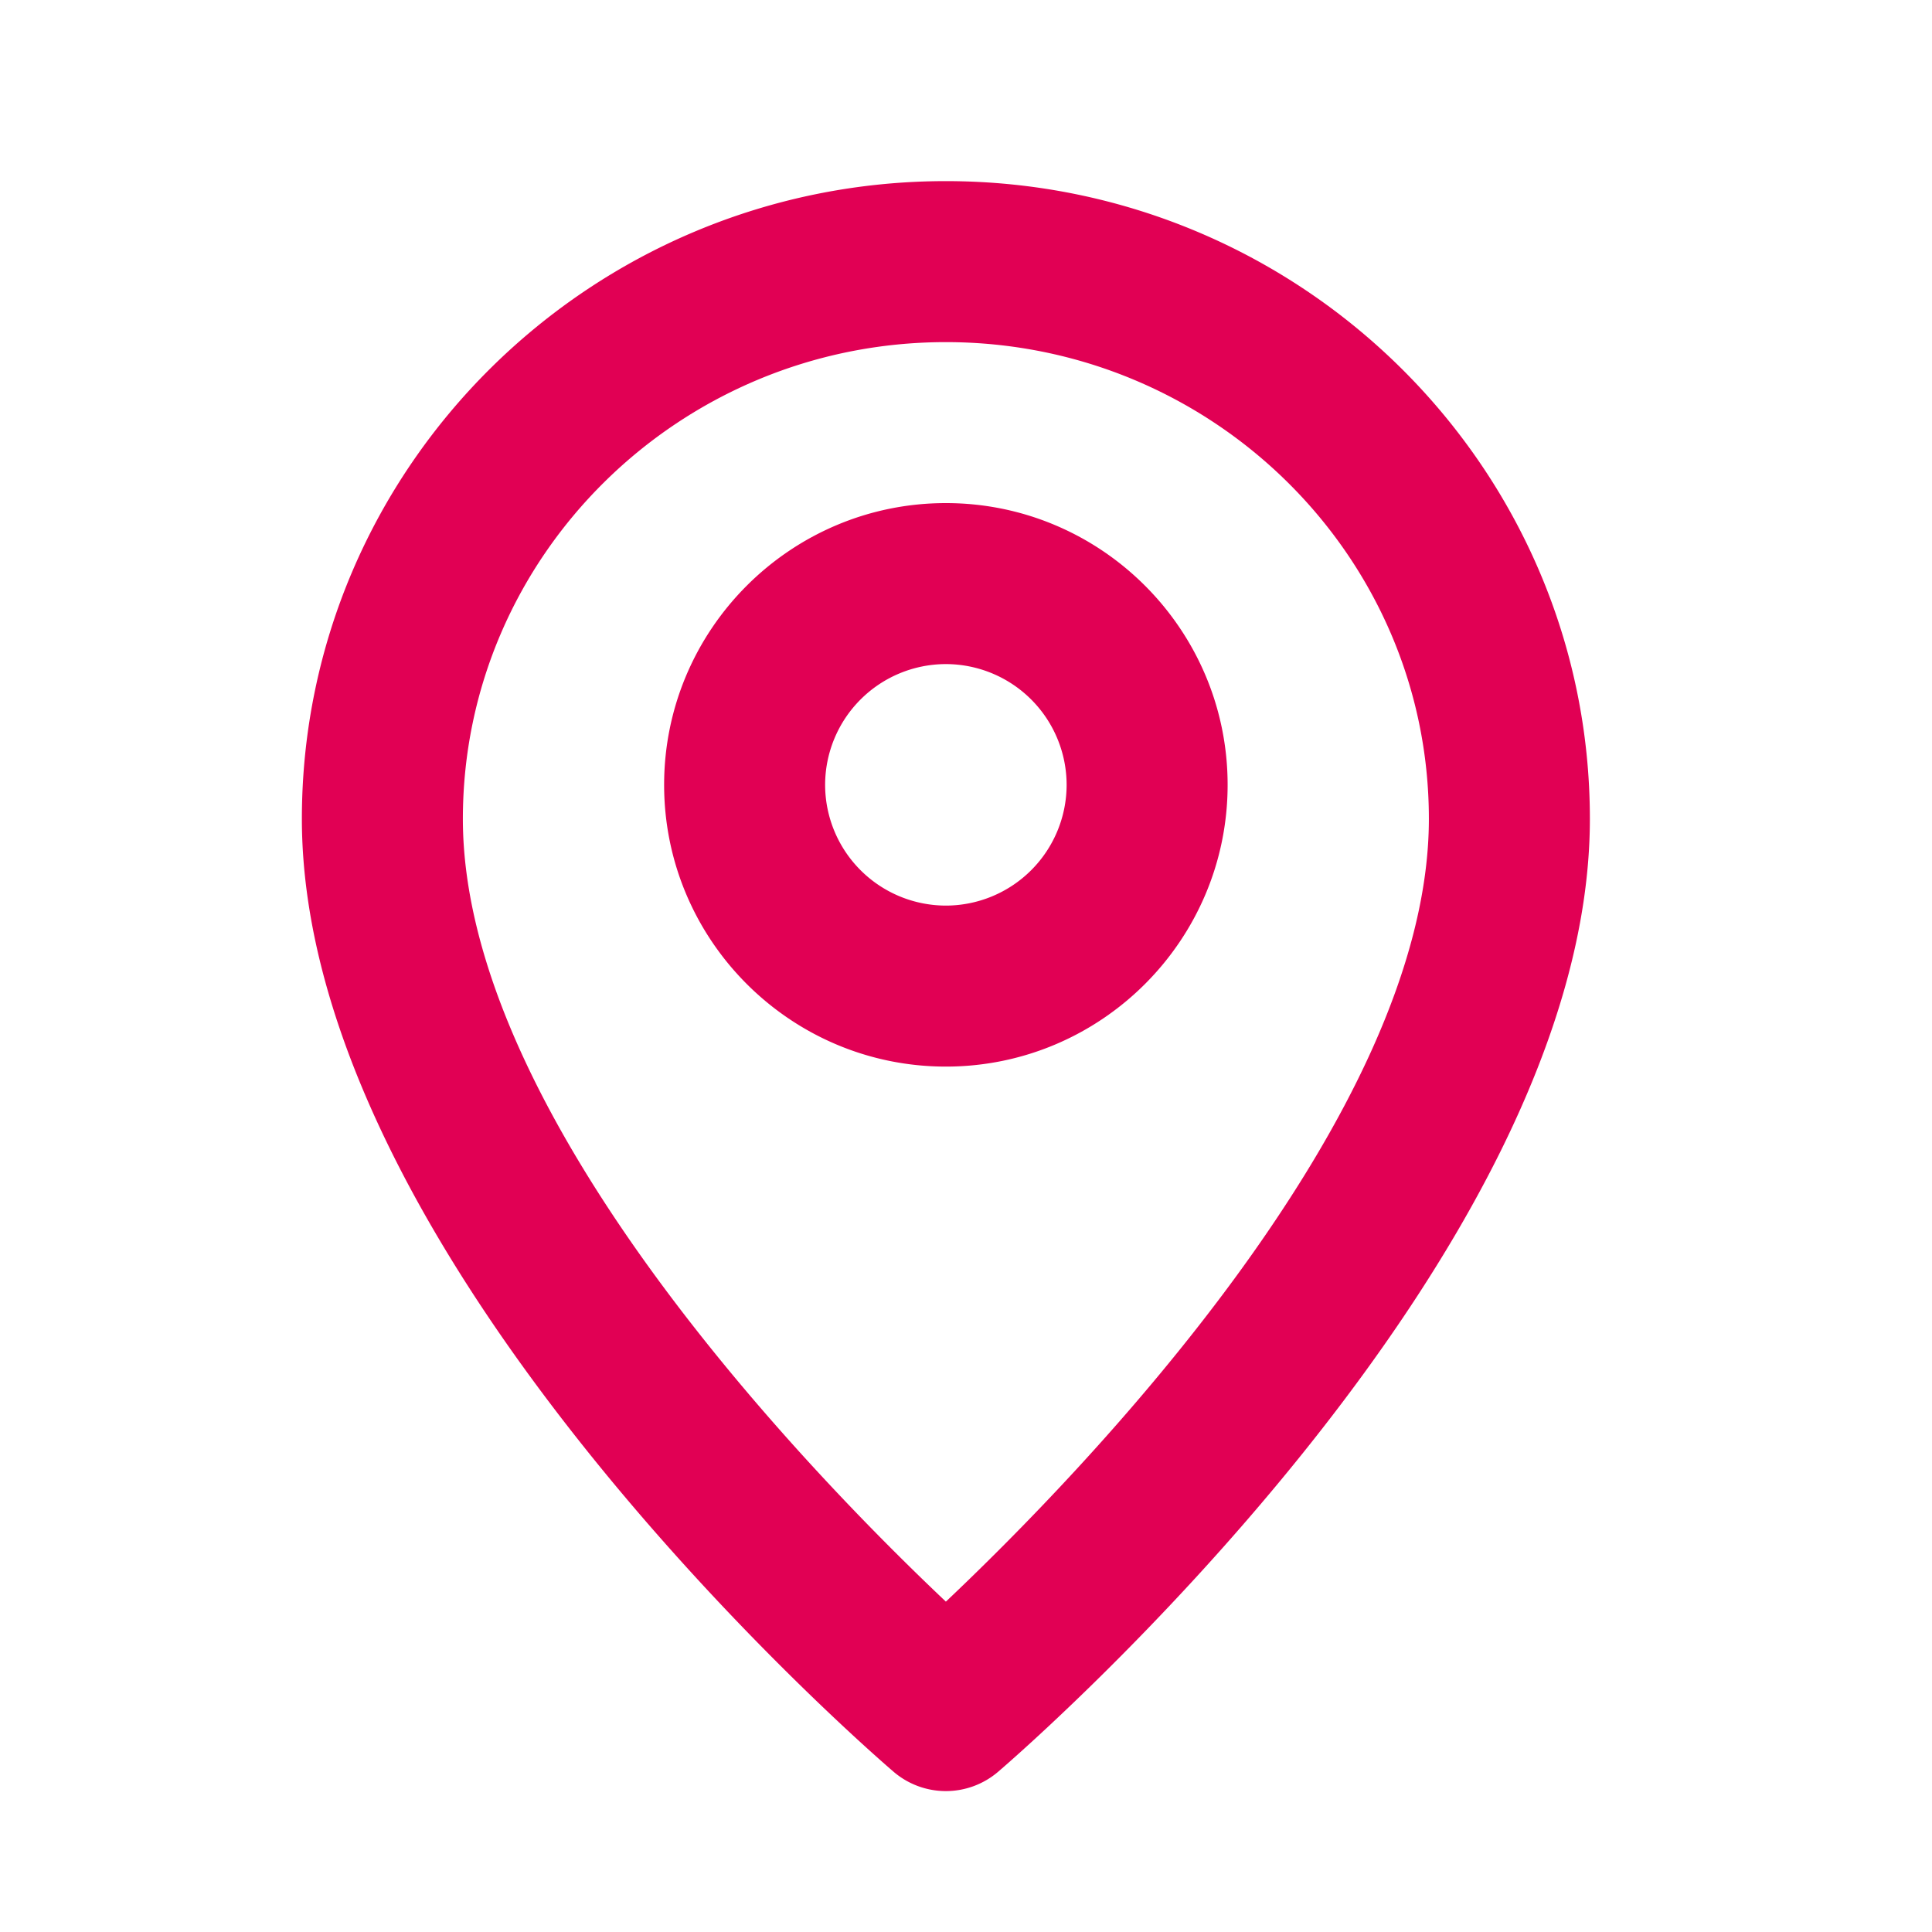
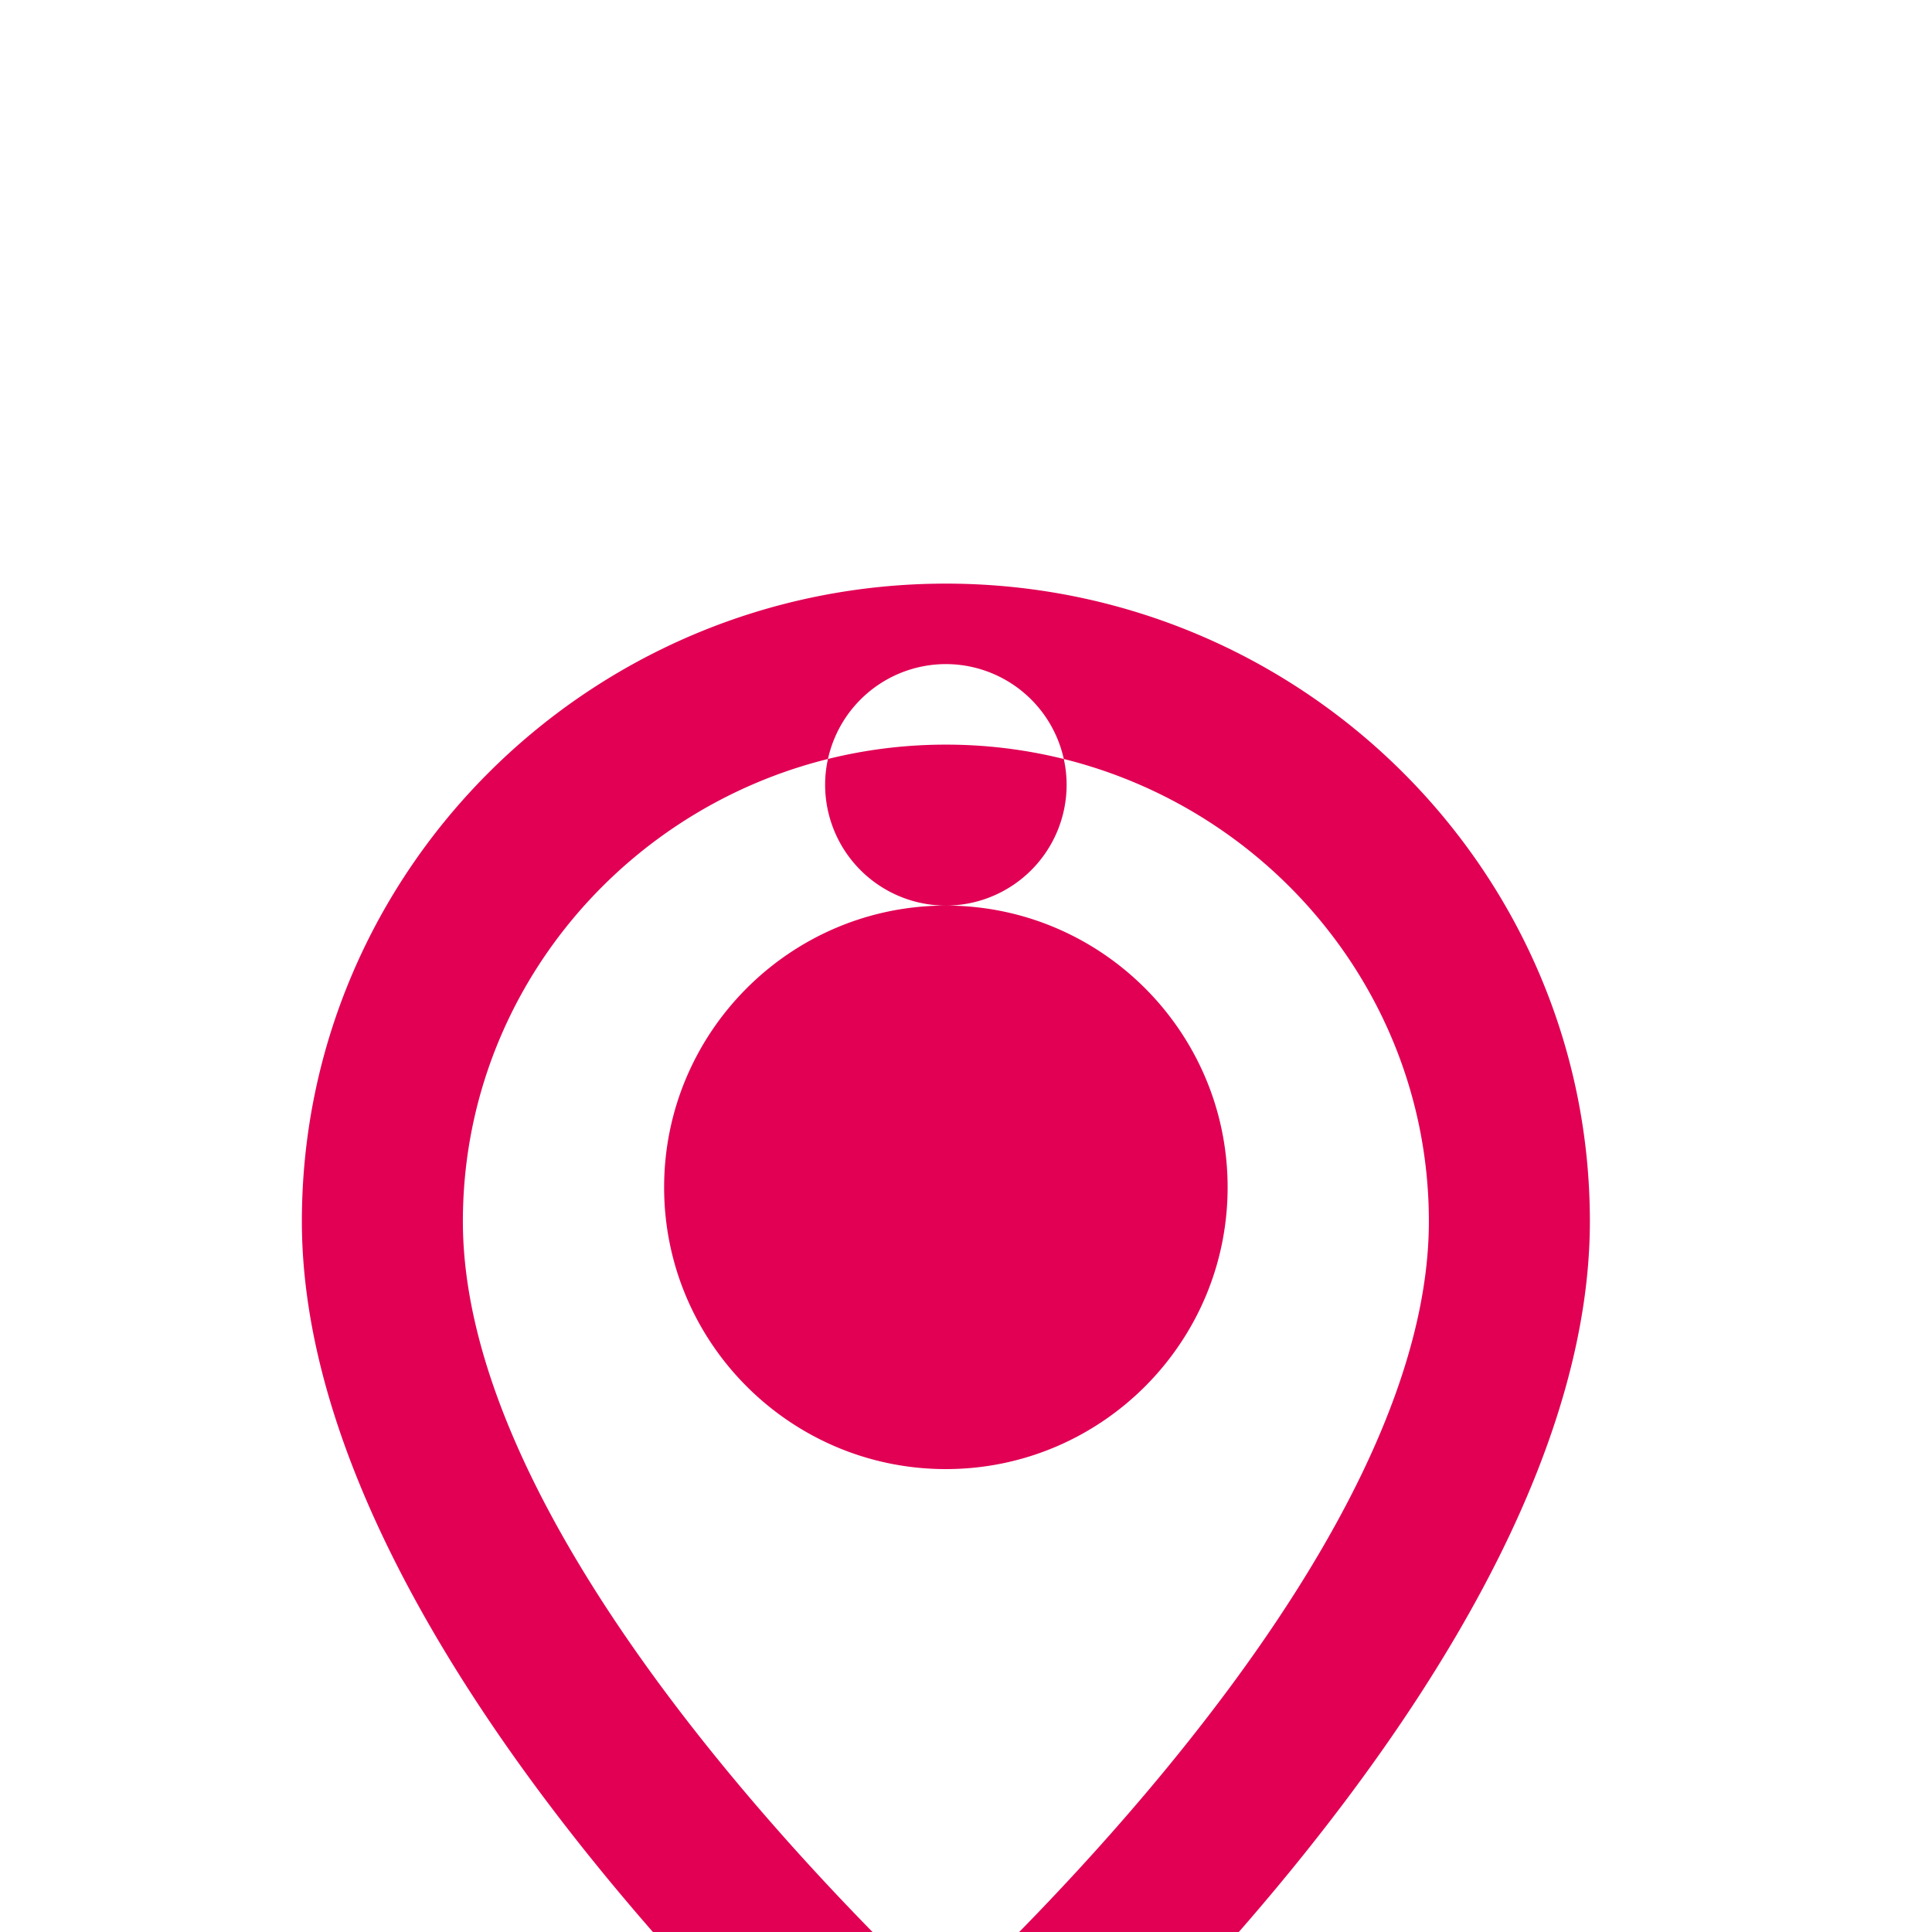
<svg xmlns="http://www.w3.org/2000/svg" width="60" height="60" viewBox="0 0 60 60" fill="none">
-   <path fill-rule="evenodd" clip-rule="evenodd" d="M29.375 28.124a3.755 3.755 0 01-3.75-3.75 3.755 3.755 0 013.75-3.75 3.755 3.755 0 013.75 3.75 3.755 3.755 0 01-3.75 3.75zm0-12.5c-4.825 0-8.75 3.925-8.75 8.75s3.925 8.75 8.75 8.75 8.75-3.925 8.75-8.75-3.925-8.75-8.75-8.75zm0 34.116c-4.188-3.96-15-15.078-15-24.31 0-8.163 6.727-14.805 15-14.805 8.272 0 15 6.642 15 14.805 0 9.233-10.813 20.35-15 24.31zm0-44.115c-11.028 0-20 8.883-20 19.805 0 13.688 17.622 28.947 18.372 29.59a2.495 2.495 0 003.255 0c.75-.643 18.373-15.903 18.373-29.59 0-10.922-8.973-19.805-20-19.805z" fill="#E10054" />
+   <path fill-rule="evenodd" clip-rule="evenodd" d="M29.375 28.124a3.755 3.755 0 01-3.75-3.75 3.755 3.755 0 013.75-3.75 3.755 3.755 0 013.75 3.75 3.755 3.755 0 01-3.75 3.75zc-4.825 0-8.75 3.925-8.75 8.75s3.925 8.75 8.75 8.75 8.75-3.925 8.75-8.75-3.925-8.75-8.75-8.75zm0 34.116c-4.188-3.96-15-15.078-15-24.31 0-8.163 6.727-14.805 15-14.805 8.272 0 15 6.642 15 14.805 0 9.233-10.813 20.35-15 24.31zm0-44.115c-11.028 0-20 8.883-20 19.805 0 13.688 17.622 28.947 18.372 29.59a2.495 2.495 0 003.255 0c.75-.643 18.373-15.903 18.373-29.59 0-10.922-8.973-19.805-20-19.805z" fill="#E10054" />
</svg>